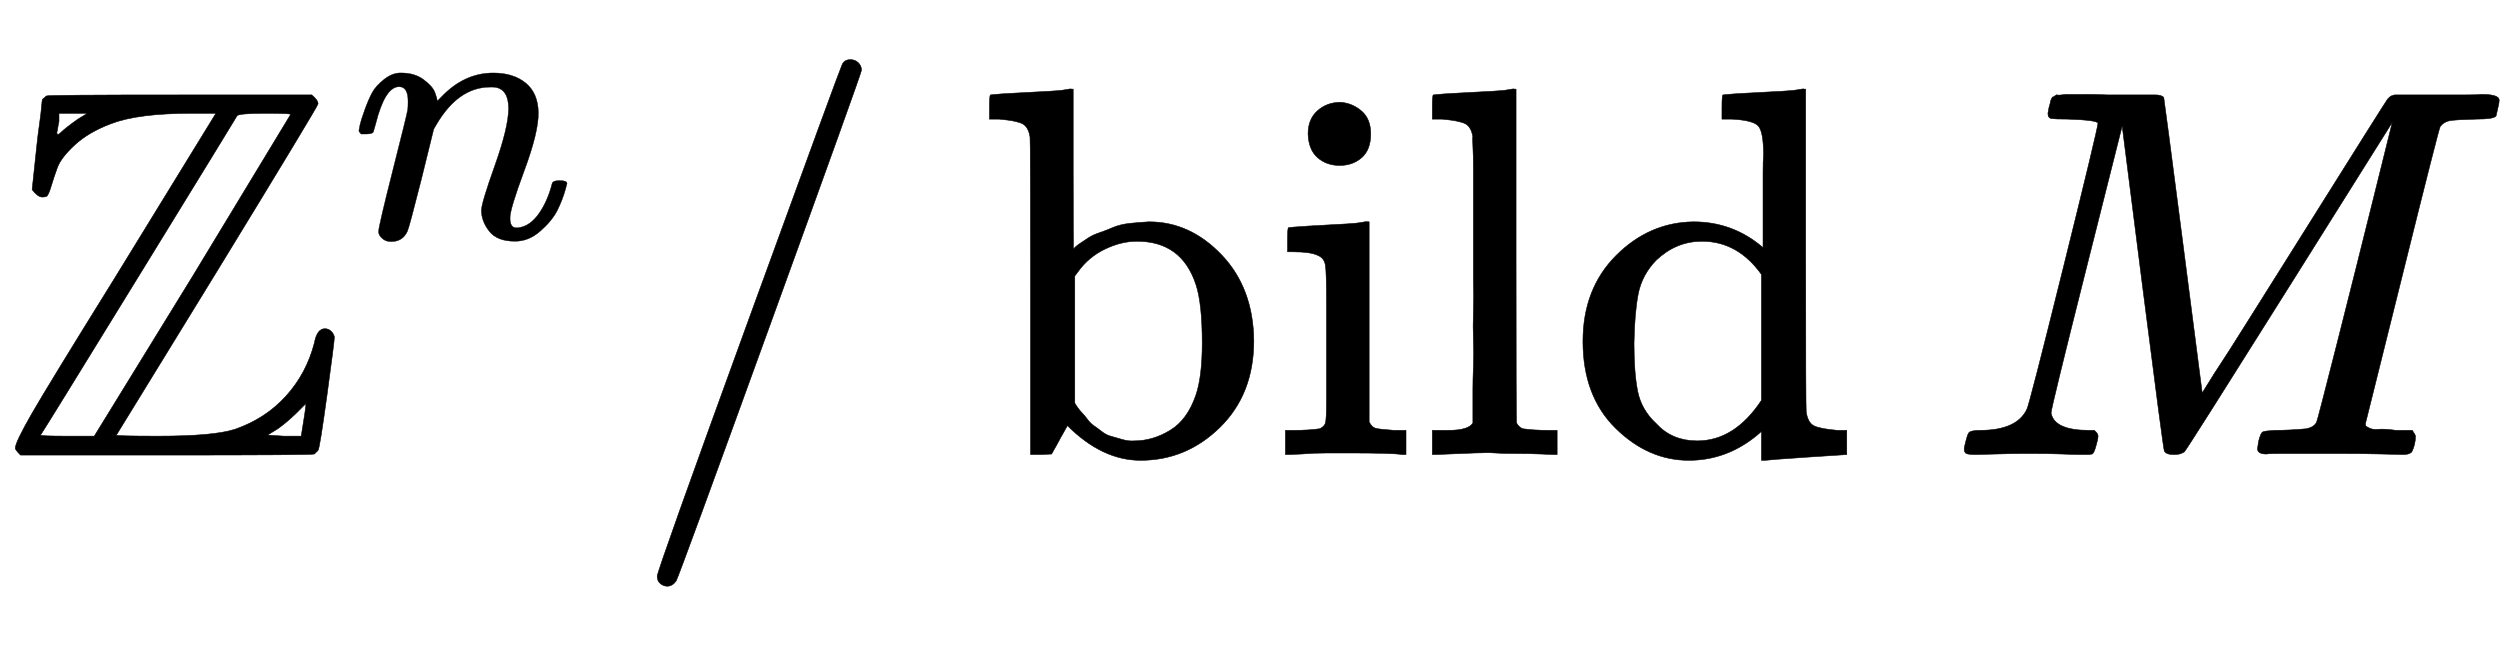
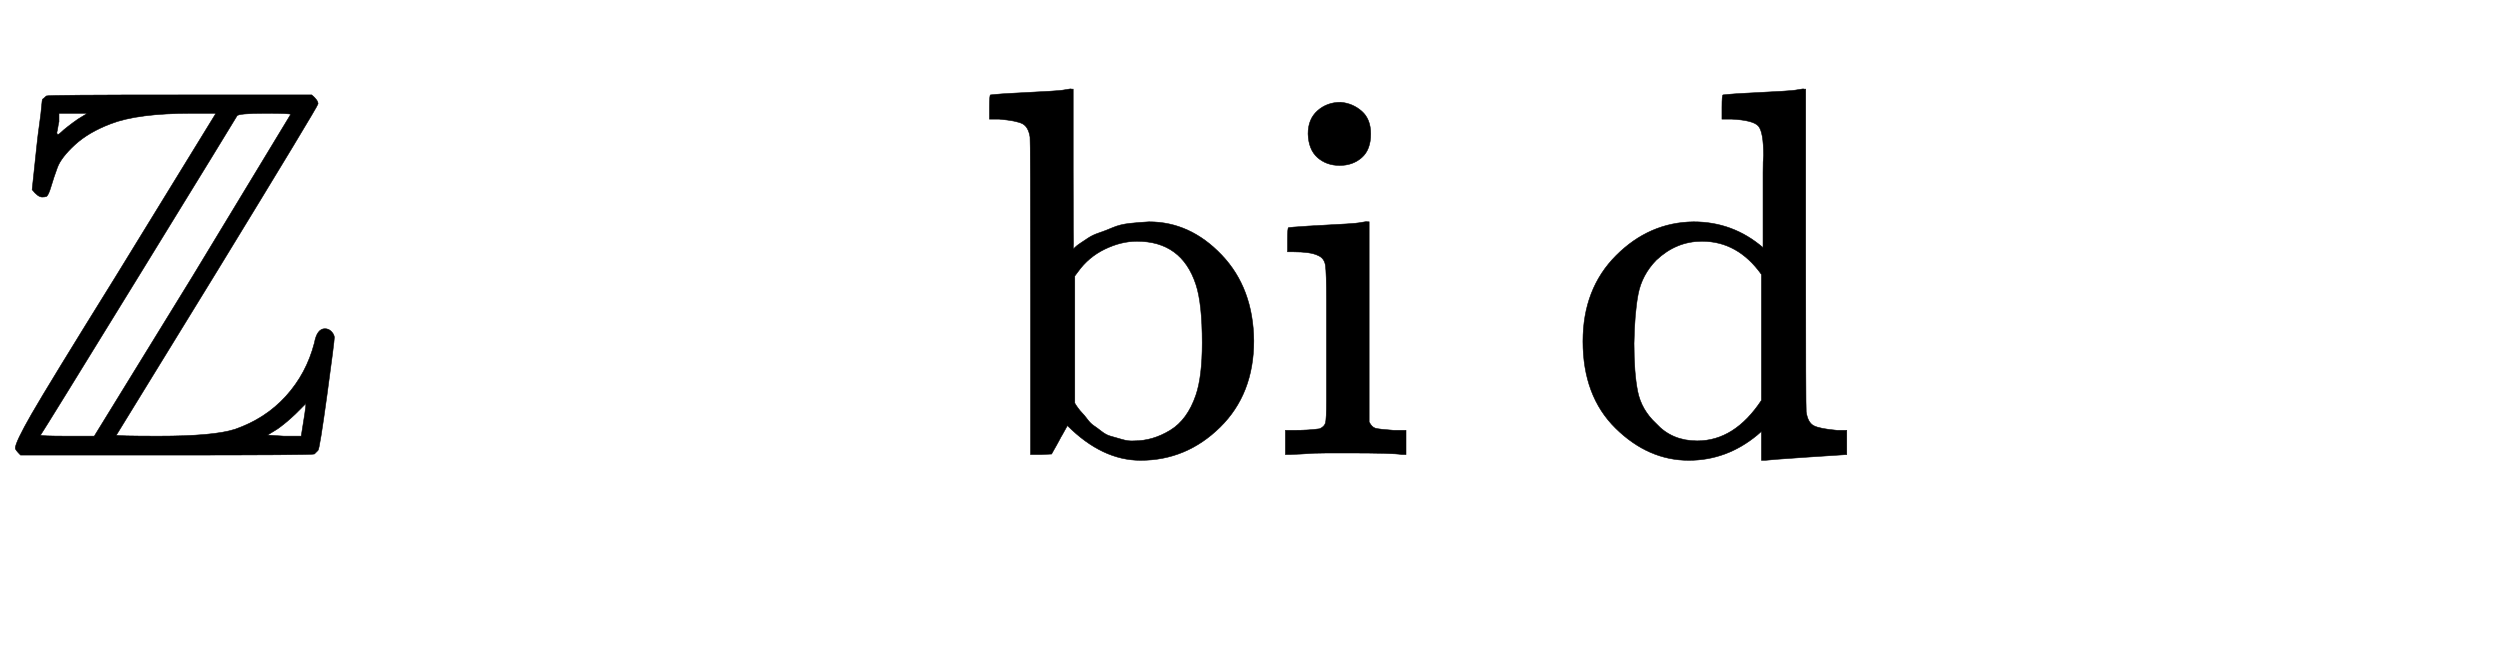
<svg xmlns="http://www.w3.org/2000/svg" xmlns:xlink="http://www.w3.org/1999/xlink" width="11.026ex" height="2.843ex" style="vertical-align: -0.838ex;" viewBox="0 -863.1 4747.5 1223.9" role="img" focusable="false" aria-labelledby="MathJax-SVG-1-Title">
  <title id="MathJax-SVG-1-Title">{\displaystyle {}\mathbb {Z} ^{n}/\operatorname {bild} M}</title>
  <defs aria-hidden="true">
    <path stroke-width="1" id="E1-MJAMS-5A" d="M39 -1Q29 9 29 12Q29 23 60 77T219 337L410 648H364Q261 648 210 628Q168 612 142 588T109 545T97 509T88 490Q85 489 80 489Q72 489 61 503L70 588Q72 607 75 628T79 662T81 675Q84 677 88 681Q90 683 341 683H592Q604 673 604 666Q604 662 412 348L221 37Q221 35 301 35Q406 35 446 48Q504 68 543 111T597 212Q602 239 617 239Q624 239 629 234T635 223Q635 215 621 113T604 8L597 1Q595 -1 317 -1H39ZM148 637L166 648H112V632Q111 629 110 622T108 612Q108 608 110 608T116 612T129 623T148 637ZM552 646Q552 648 504 648Q452 648 450 643Q448 639 266 343T77 37Q77 35 128 35H179L366 339L552 646ZM572 35Q581 89 581 97L561 77Q542 59 526 48L508 37L539 35H572Z" />
-     <path stroke-width="1" id="E1-MJMATHI-6E" d="M21 287Q22 293 24 303T36 341T56 388T89 425T135 442Q171 442 195 424T225 390T231 369Q231 367 232 367L243 378Q304 442 382 442Q436 442 469 415T503 336T465 179T427 52Q427 26 444 26Q450 26 453 27Q482 32 505 65T540 145Q542 153 560 153Q580 153 580 145Q580 144 576 130Q568 101 554 73T508 17T439 -10Q392 -10 371 17T350 73Q350 92 386 193T423 345Q423 404 379 404H374Q288 404 229 303L222 291L189 157Q156 26 151 16Q138 -11 108 -11Q95 -11 87 -5T76 7T74 17Q74 30 112 180T152 343Q153 348 153 366Q153 405 129 405Q91 405 66 305Q60 285 60 284Q58 278 41 278H27Q21 284 21 287Z" />
-     <path stroke-width="1" id="E1-MJMAIN-2F" d="M423 750Q432 750 438 744T444 730Q444 725 271 248T92 -240Q85 -250 75 -250Q68 -250 62 -245T56 -231Q56 -221 230 257T407 740Q411 750 423 750Z" />
    <path stroke-width="1" id="E1-MJMAIN-62" d="M307 -11Q234 -11 168 55L158 37Q156 34 153 28T147 17T143 10L138 1L118 0H98V298Q98 599 97 603Q94 622 83 628T38 637H20V660Q20 683 22 683L32 684Q42 685 61 686T98 688Q115 689 135 690T165 693T176 694H179V543Q179 391 180 391L183 394Q186 397 192 401T207 411T228 421T254 431T286 439T323 442Q401 442 461 379T522 216Q522 115 458 52T307 -11ZM182 98Q182 97 187 90T196 79T206 67T218 55T233 44T250 35T271 29T295 26Q330 26 363 46T412 113Q424 148 424 212Q424 287 412 323Q385 405 300 405Q270 405 239 390T188 347L182 339V98Z" />
    <path stroke-width="1" id="E1-MJMAIN-69" d="M69 609Q69 637 87 653T131 669Q154 667 171 652T188 609Q188 579 171 564T129 549Q104 549 87 564T69 609ZM247 0Q232 3 143 3Q132 3 106 3T56 1L34 0H26V46H42Q70 46 91 49Q100 53 102 60T104 102V205V293Q104 345 102 359T88 378Q74 385 41 385H30V408Q30 431 32 431L42 432Q52 433 70 434T106 436Q123 437 142 438T171 441T182 442H185V62Q190 52 197 50T232 46H255V0H247Z" />
-     <path stroke-width="1" id="E1-MJMAIN-6C" d="M42 46H56Q95 46 103 60V68Q103 77 103 91T103 124T104 167T104 217T104 272T104 329Q104 366 104 407T104 482T104 542T103 586T103 603Q100 622 89 628T44 637H26V660Q26 683 28 683L38 684Q48 685 67 686T104 688Q121 689 141 690T171 693T182 694H185V379Q185 62 186 60Q190 52 198 49Q219 46 247 46H263V0H255L232 1Q209 2 183 2T145 3T107 3T57 1L34 0H26V46H42Z" />
    <path stroke-width="1" id="E1-MJMAIN-64" d="M376 495Q376 511 376 535T377 568Q377 613 367 624T316 637H298V660Q298 683 300 683L310 684Q320 685 339 686T376 688Q393 689 413 690T443 693T454 694H457V390Q457 84 458 81Q461 61 472 55T517 46H535V0Q533 0 459 -5T380 -11H373V44L365 37Q307 -11 235 -11Q158 -11 96 50T34 215Q34 315 97 378T244 442Q319 442 376 393V495ZM373 342Q328 405 260 405Q211 405 173 369Q146 341 139 305T131 211Q131 155 138 120T173 59Q203 26 251 26Q322 26 373 103V342Z" />
-     <path stroke-width="1" id="E1-MJMATHI-4D" d="M289 629Q289 635 232 637Q208 637 201 638T194 648Q194 649 196 659Q197 662 198 666T199 671T201 676T203 679T207 681T212 683T220 683T232 684Q238 684 262 684T307 683Q386 683 398 683T414 678Q415 674 451 396L487 117L510 154Q534 190 574 254T662 394Q837 673 839 675Q840 676 842 678T846 681L852 683H948Q965 683 988 683T1017 684Q1051 684 1051 673Q1051 668 1048 656T1045 643Q1041 637 1008 637Q968 636 957 634T939 623Q936 618 867 340T797 59Q797 55 798 54T805 50T822 48T855 46H886Q892 37 892 35Q892 19 885 5Q880 0 869 0Q864 0 828 1T736 2Q675 2 644 2T609 1Q592 1 592 11Q592 13 594 25Q598 41 602 43T625 46Q652 46 685 49Q699 52 704 61Q706 65 742 207T813 490T848 631L654 322Q458 10 453 5Q451 4 449 3Q444 0 433 0Q418 0 415 7Q413 11 374 317L335 624L267 354Q200 88 200 79Q206 46 272 46H282Q288 41 289 37T286 19Q282 3 278 1Q274 0 267 0Q265 0 255 0T221 1T157 2Q127 2 95 1T58 0Q43 0 39 2T35 11Q35 13 38 25T43 40Q45 46 65 46Q135 46 154 86Q158 92 223 354T289 629Z" />
  </defs>
  <g stroke="currentColor" fill="currentColor" stroke-width="0" transform="matrix(1 0 0 -1 0 0)" aria-hidden="true">
    <use xlink:href="#E1-MJAMS-5A" x="0" y="0" />
    <use transform="scale(0.707)" xlink:href="#E1-MJMATHI-6E" x="943" y="583" />
    <use xlink:href="#E1-MJMAIN-2F" x="1192" y="0" />
    <g transform="translate(1859,0)">
      <use xlink:href="#E1-MJMAIN-62" />
      <use xlink:href="#E1-MJMAIN-69" x="556" y="0" />
      <use xlink:href="#E1-MJMAIN-6C" x="835" y="0" />
      <use xlink:href="#E1-MJMAIN-64" x="1113" y="0" />
    </g>
    <use xlink:href="#E1-MJMATHI-4D" x="3695" y="0" />
  </g>
</svg>